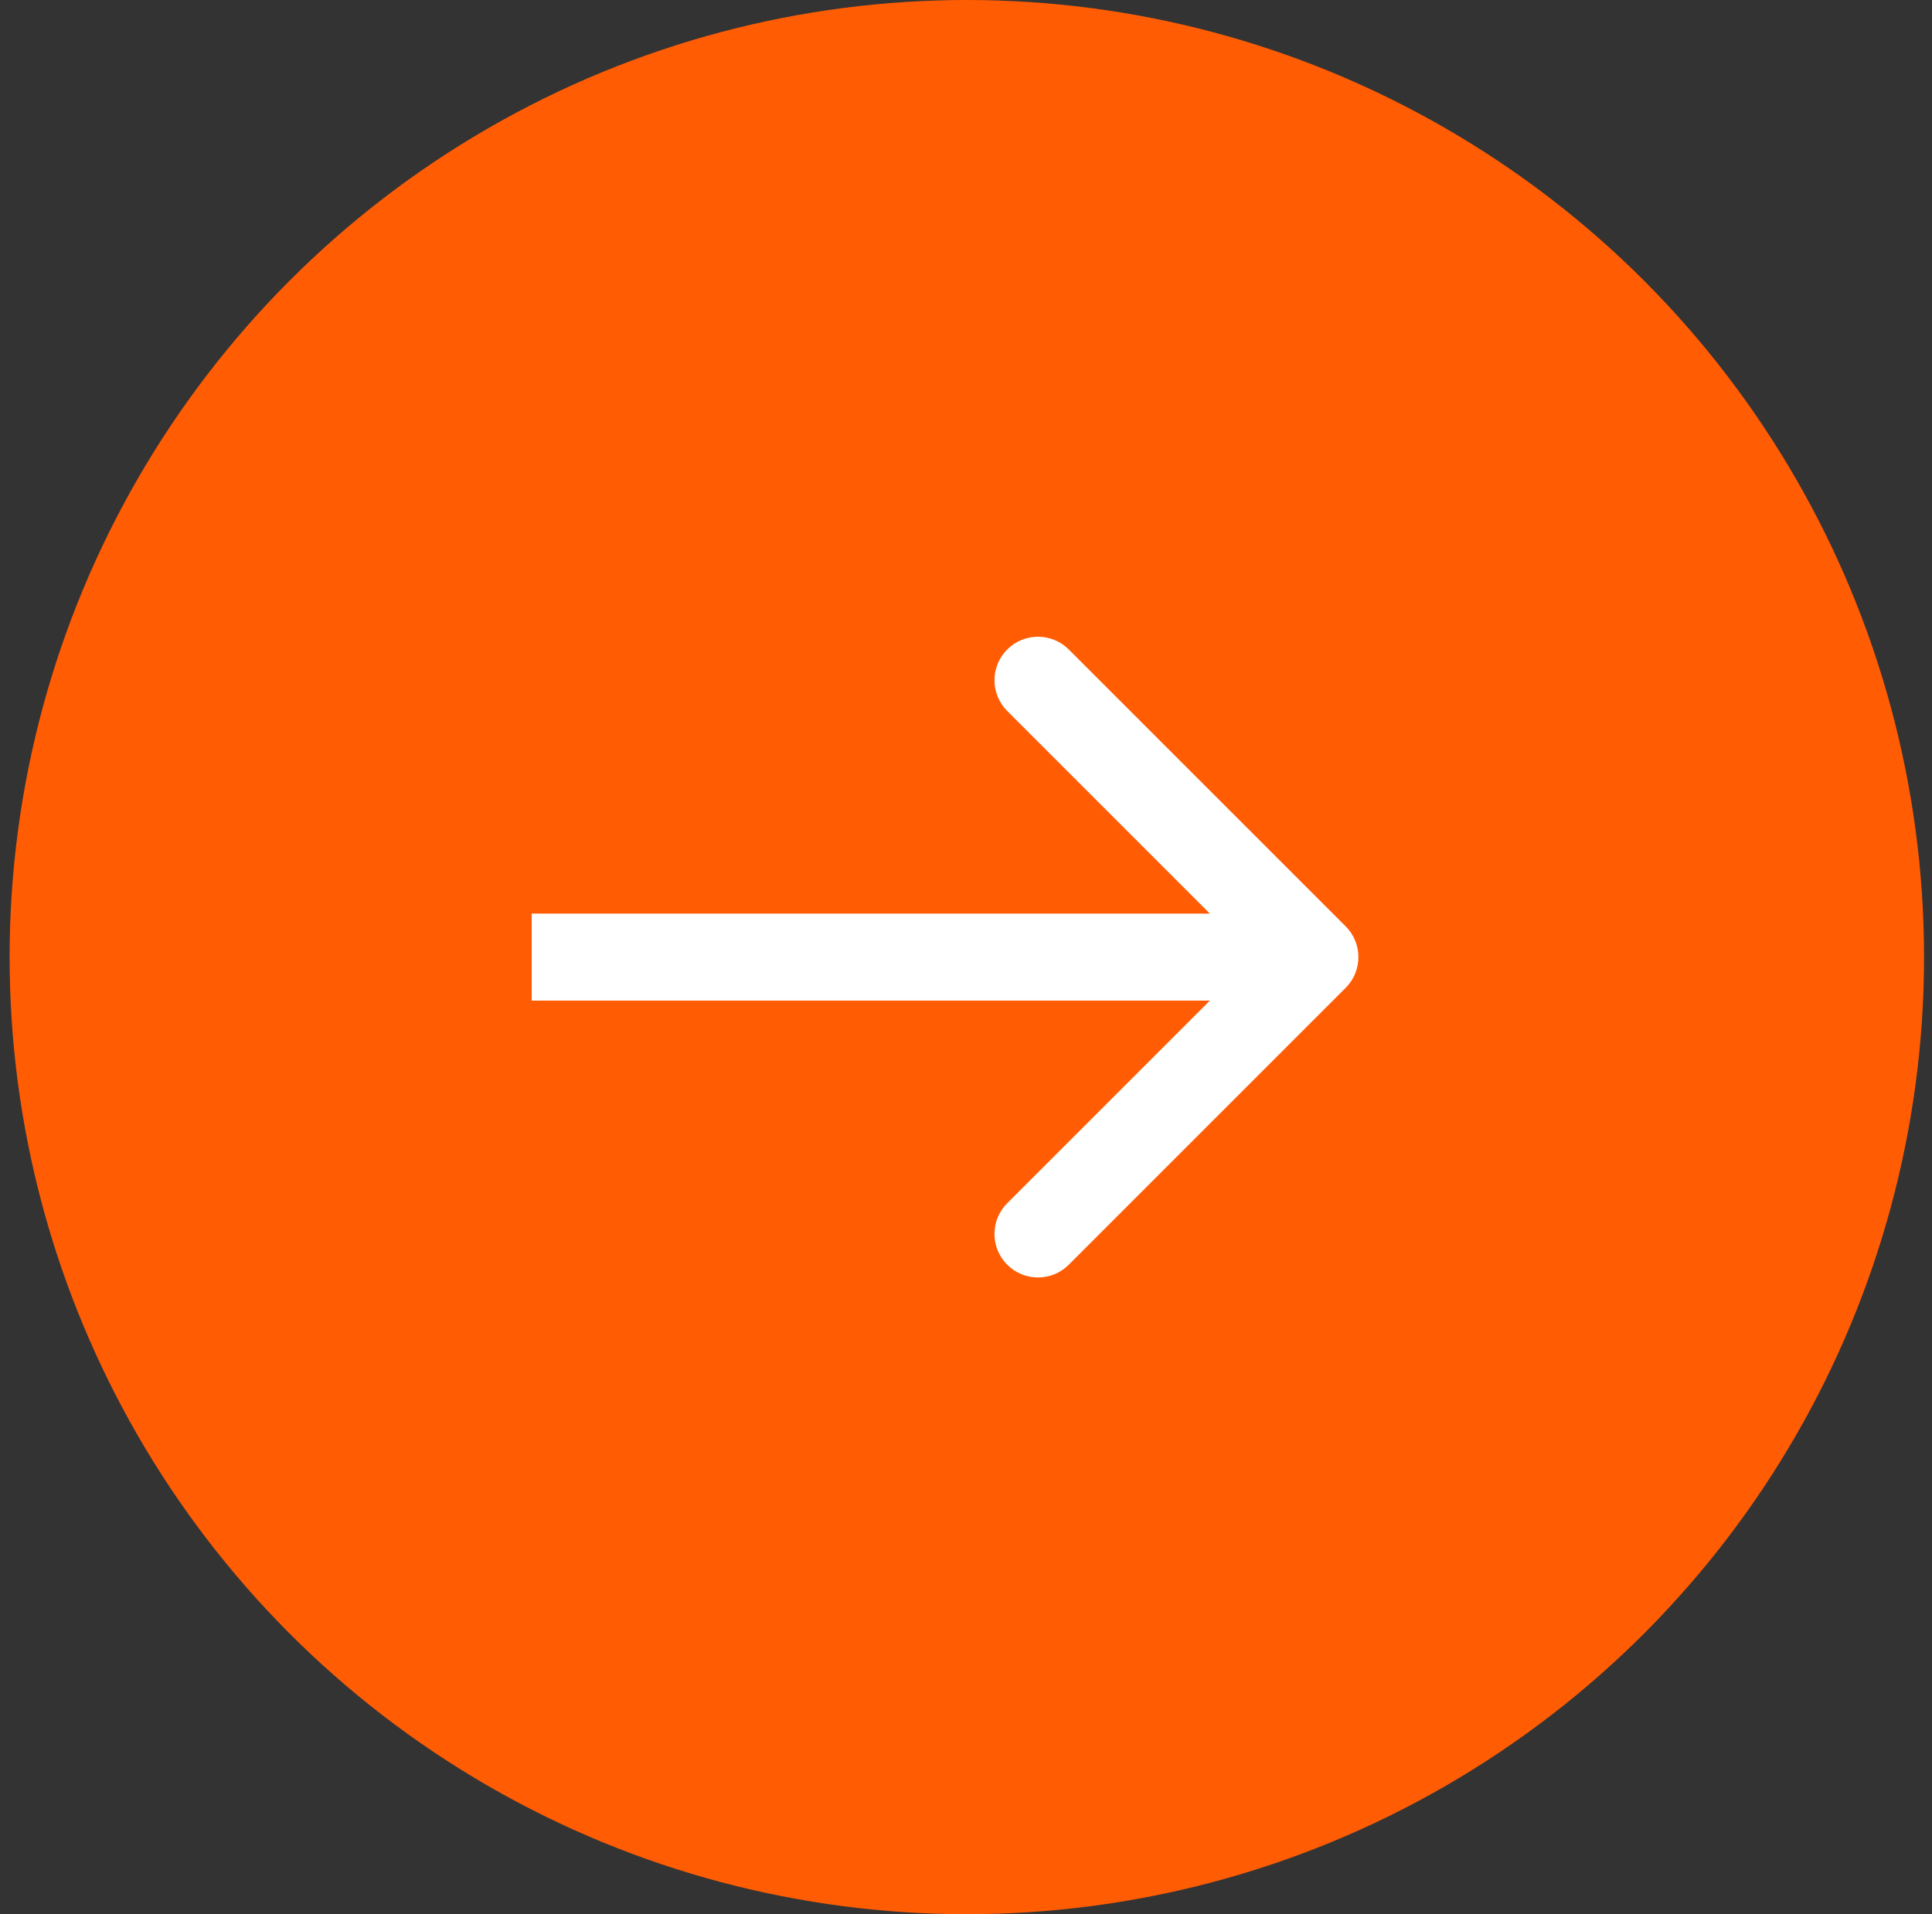
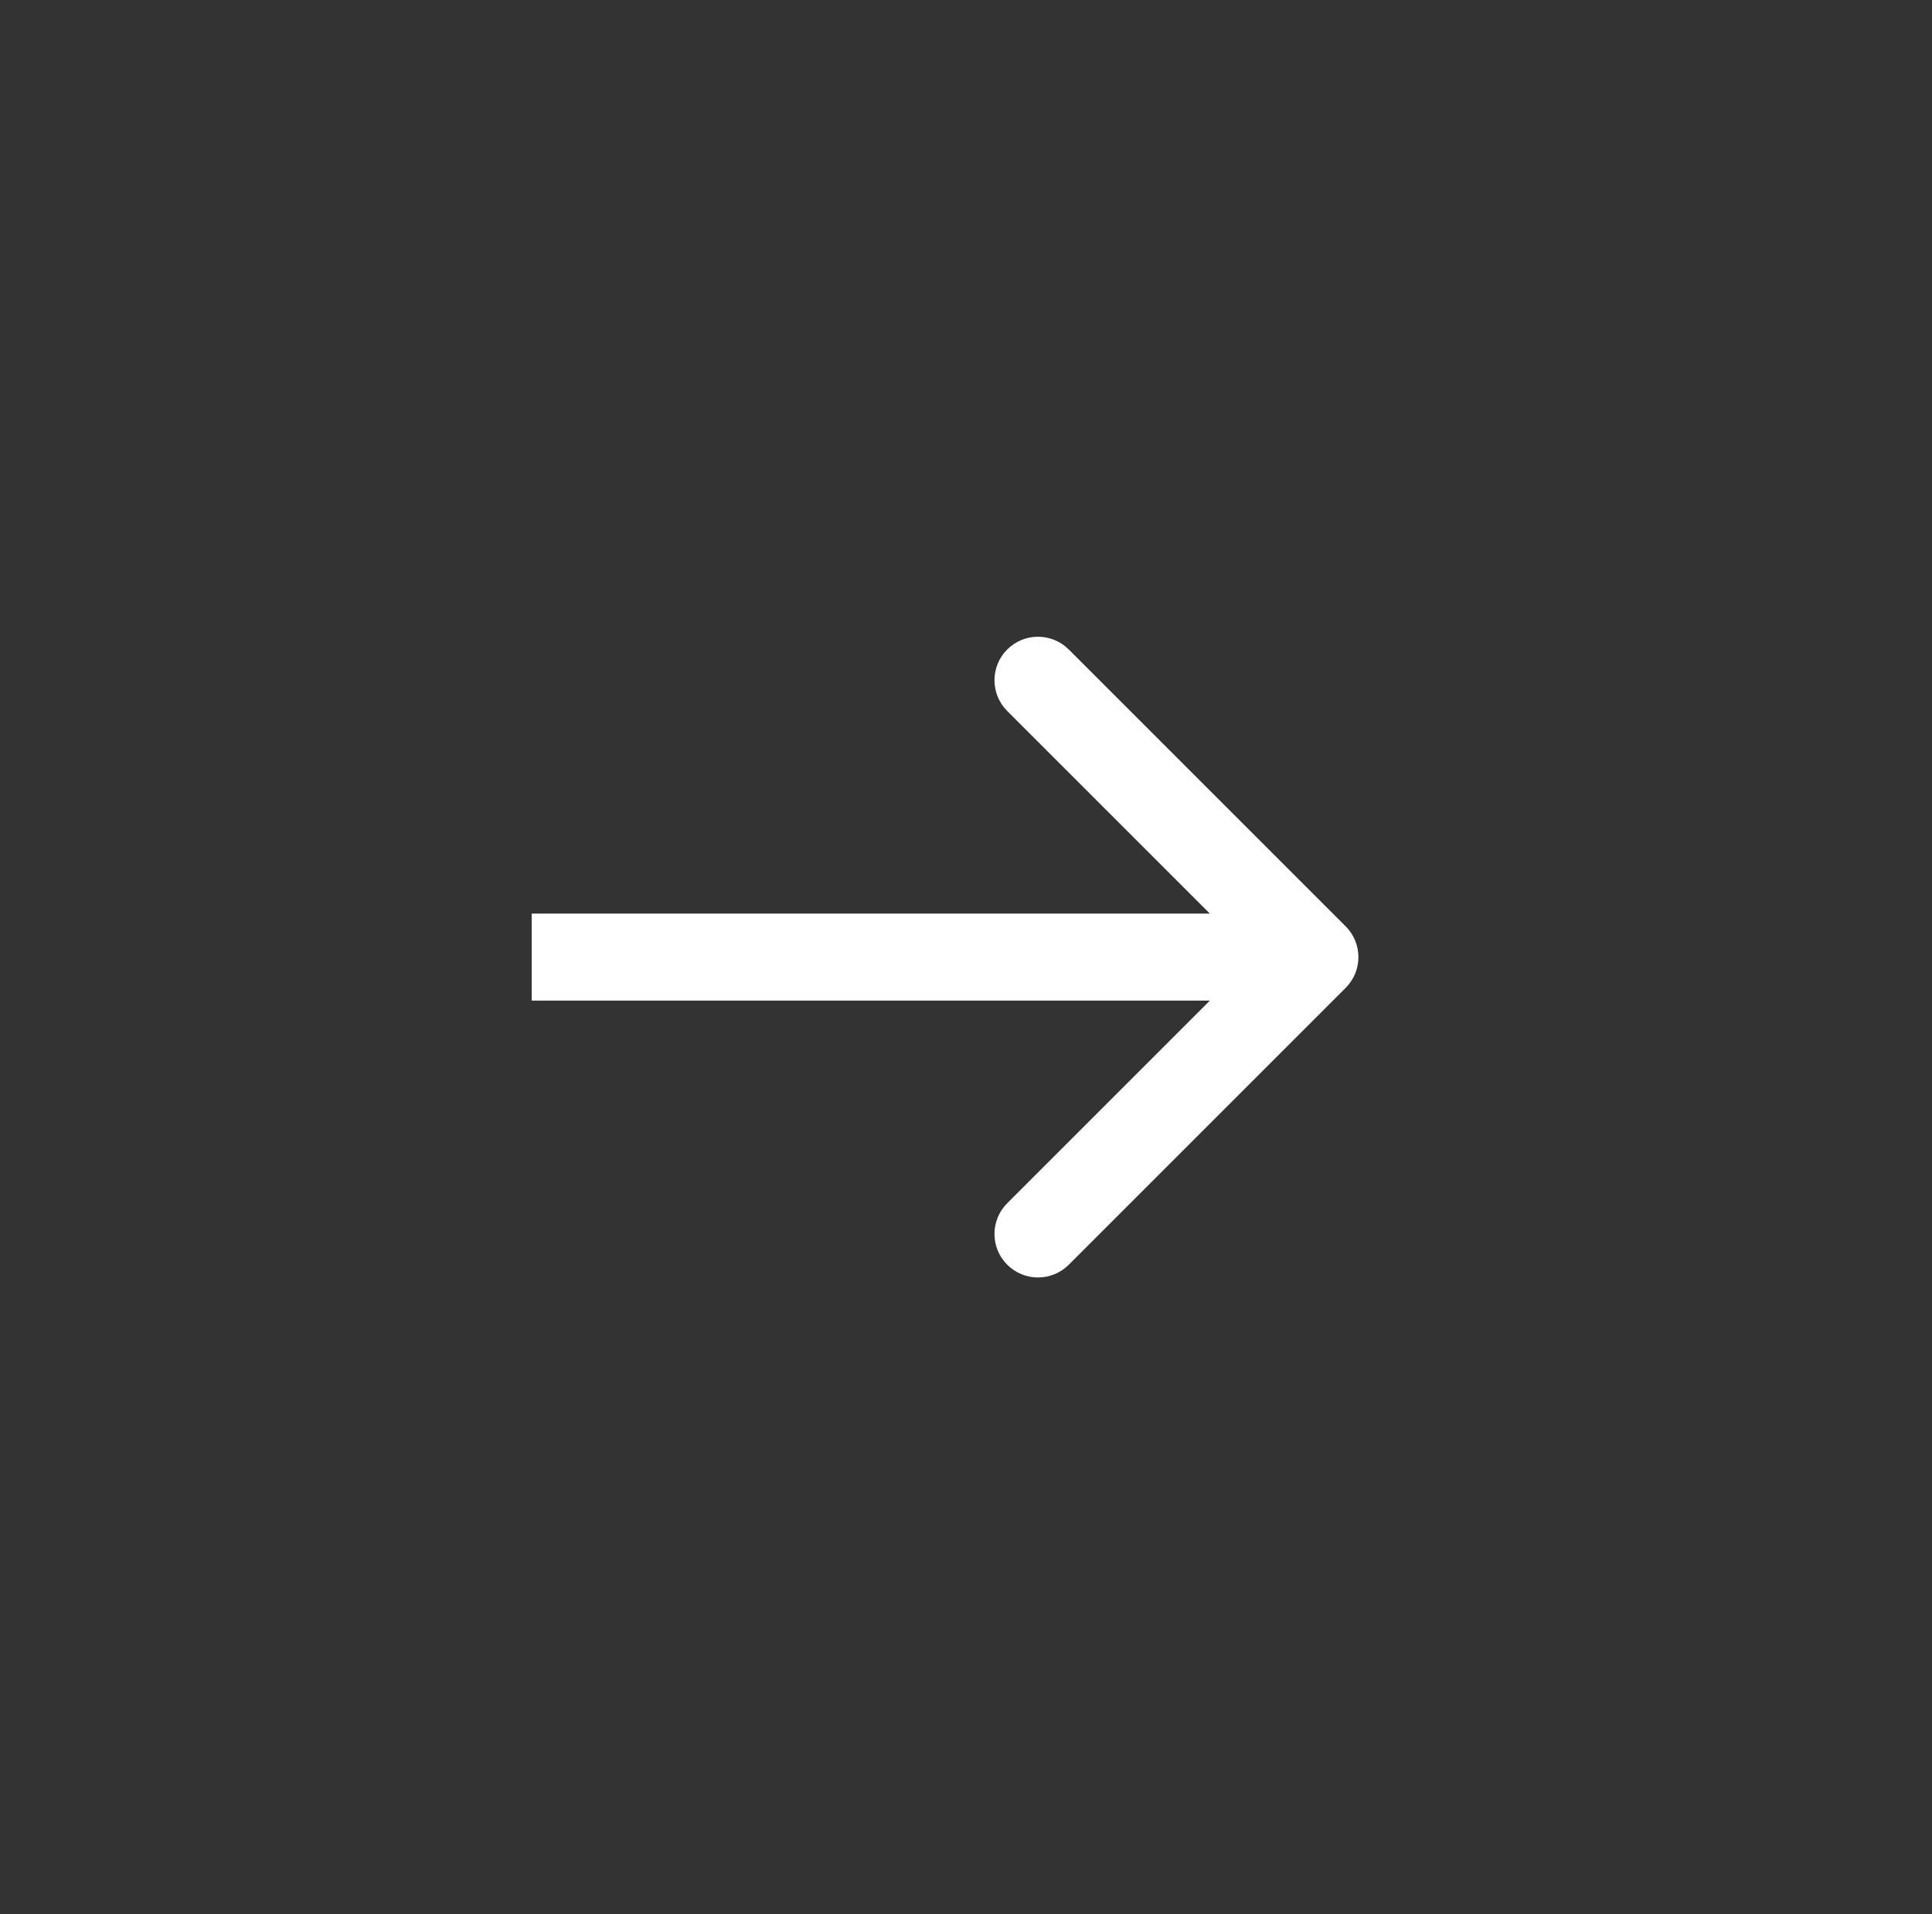
<svg xmlns="http://www.w3.org/2000/svg" width="110" height="109" viewBox="0 0 110 109" fill="none">
  <rect x="0" y="0" width="110" height="109" fill="#333333" stroke="none" />
-   <circle cx="55.047" cy="54.5" r="54.5" transform="rotate(-180 55.047 54.5)" fill="#FF5C04" />
  <path d="M76.616 56.252C77.584 55.284 77.584 53.716 76.616 52.748L60.851 36.983C59.883 36.016 58.315 36.016 57.347 36.983C56.38 37.95 56.38 39.519 57.347 40.486L71.361 54.5L57.347 68.514C56.38 69.481 56.38 71.049 57.347 72.017C58.315 72.984 59.883 72.984 60.851 72.017L76.616 56.252ZM30.273 54.5L30.273 56.977L74.864 56.977L74.864 54.5L74.864 52.023L30.273 52.023L30.273 54.5Z" fill="white" />
</svg>